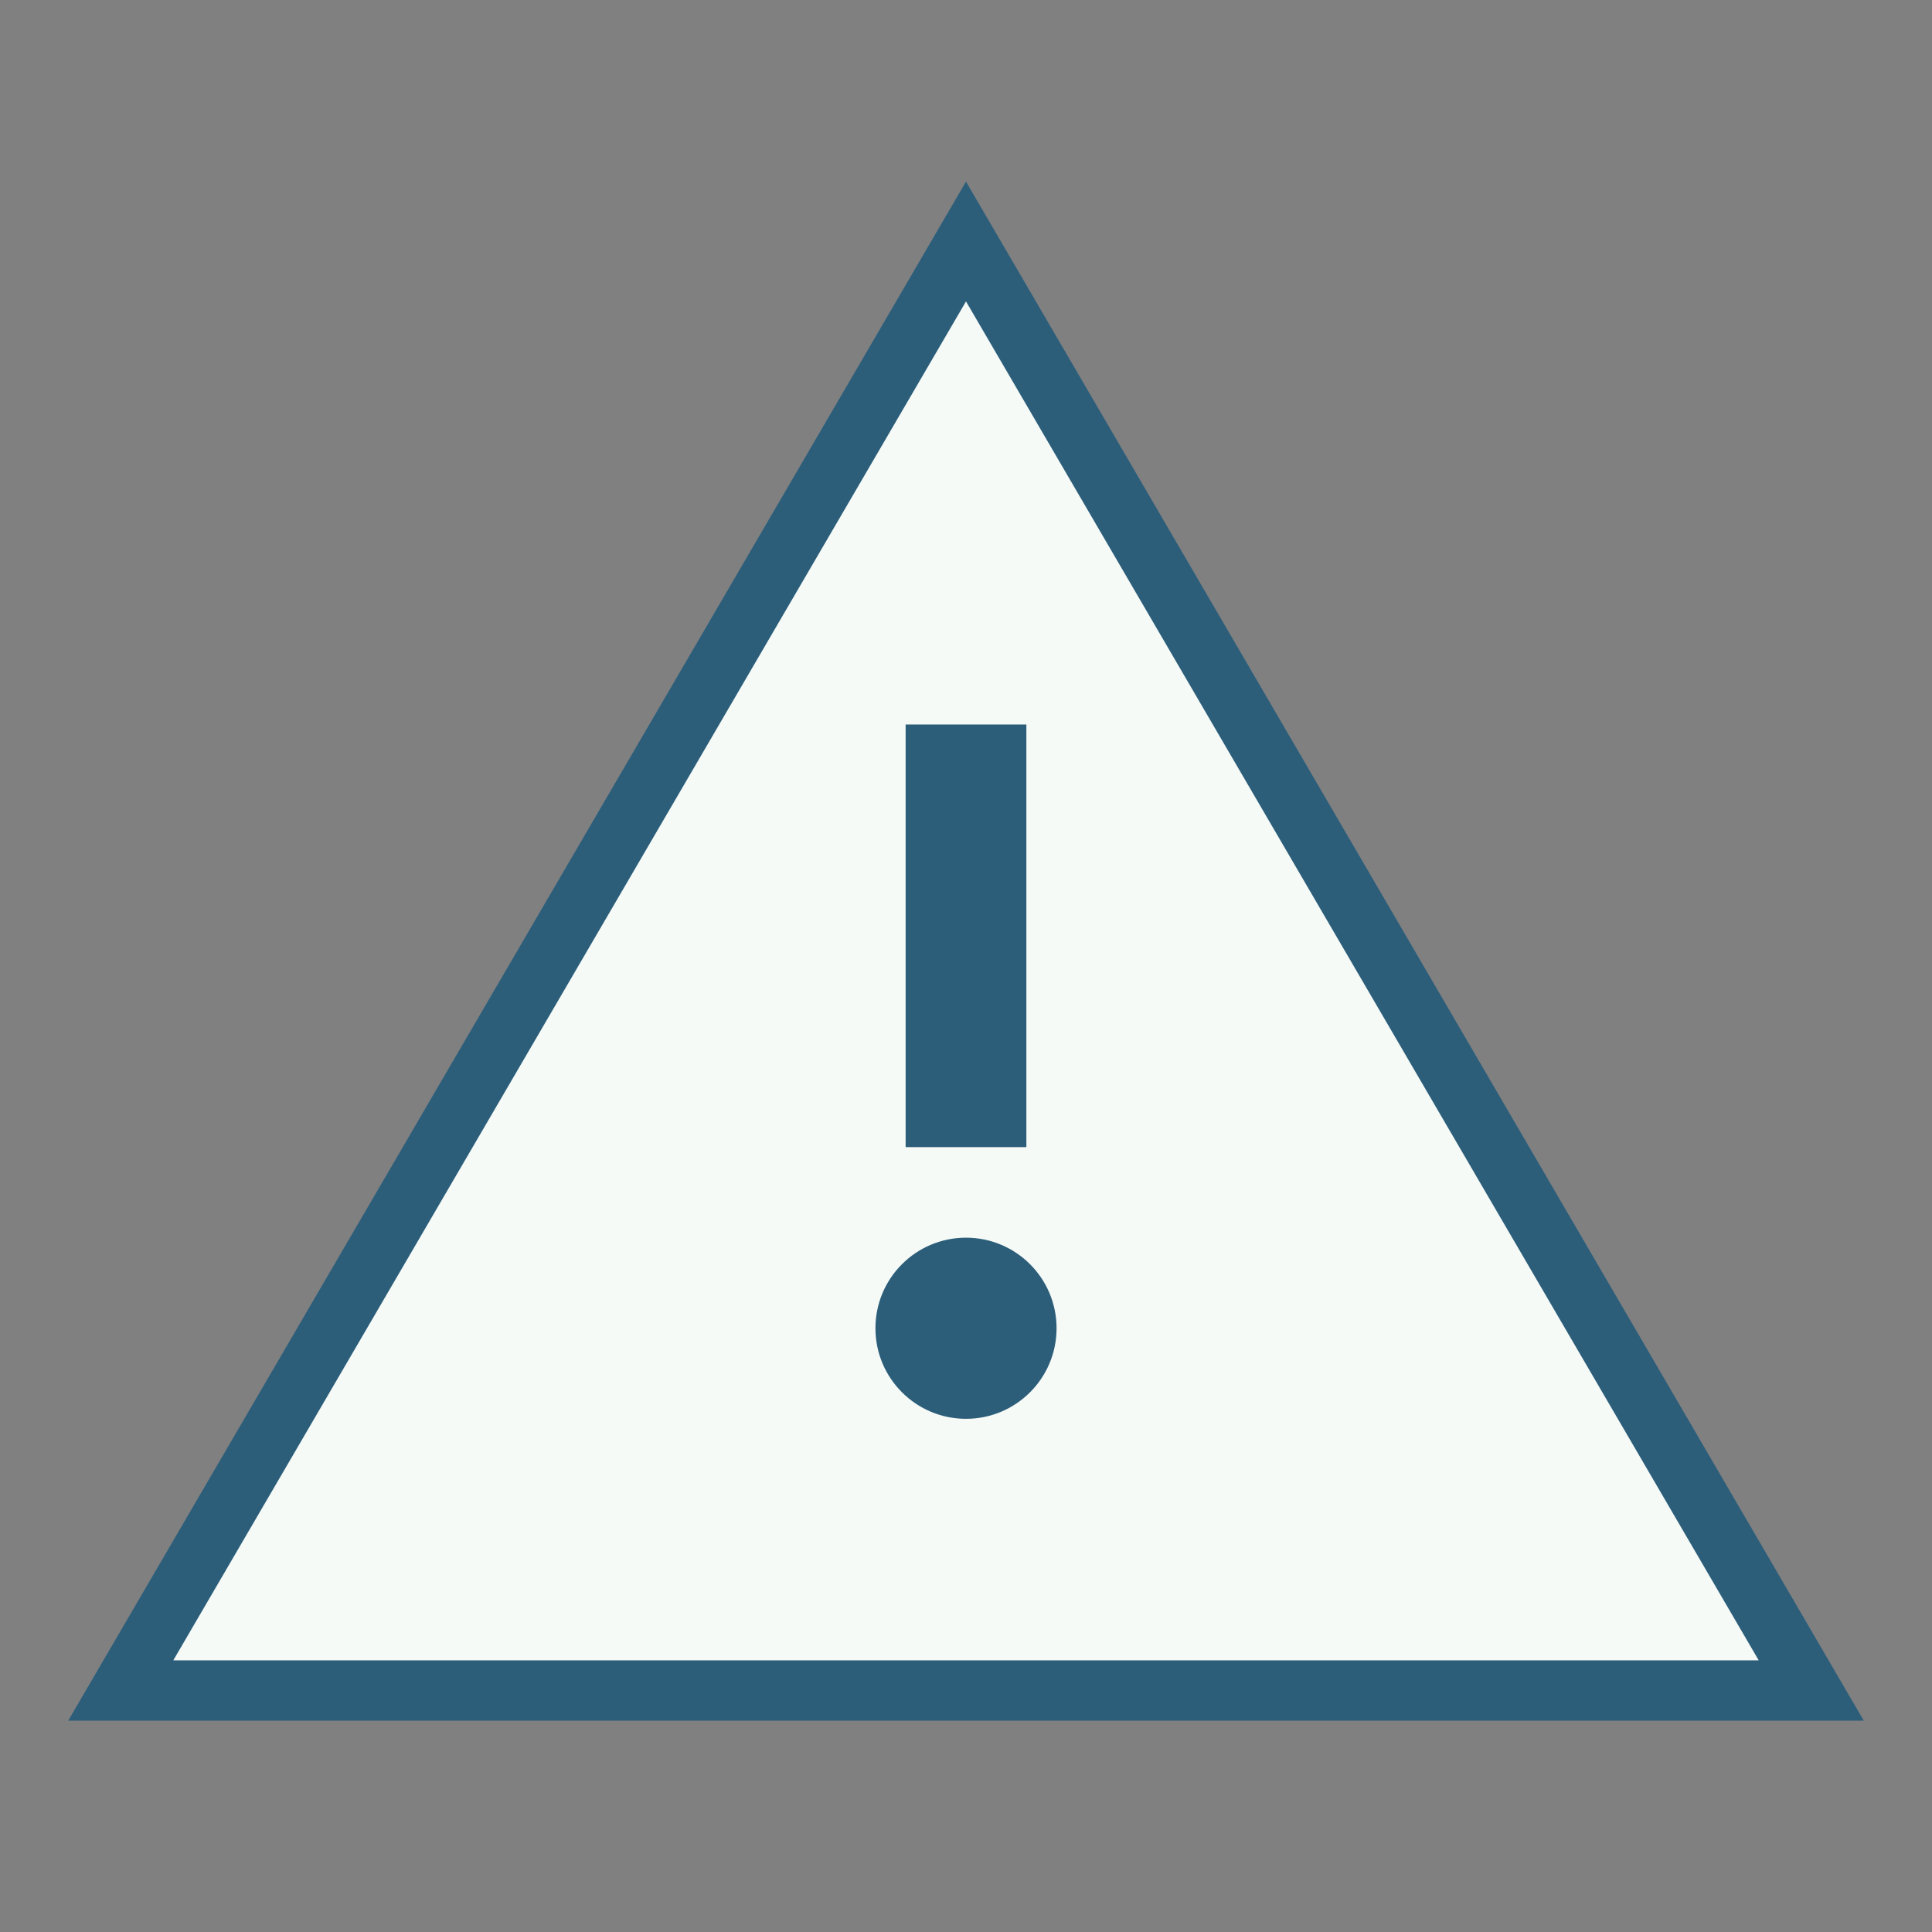
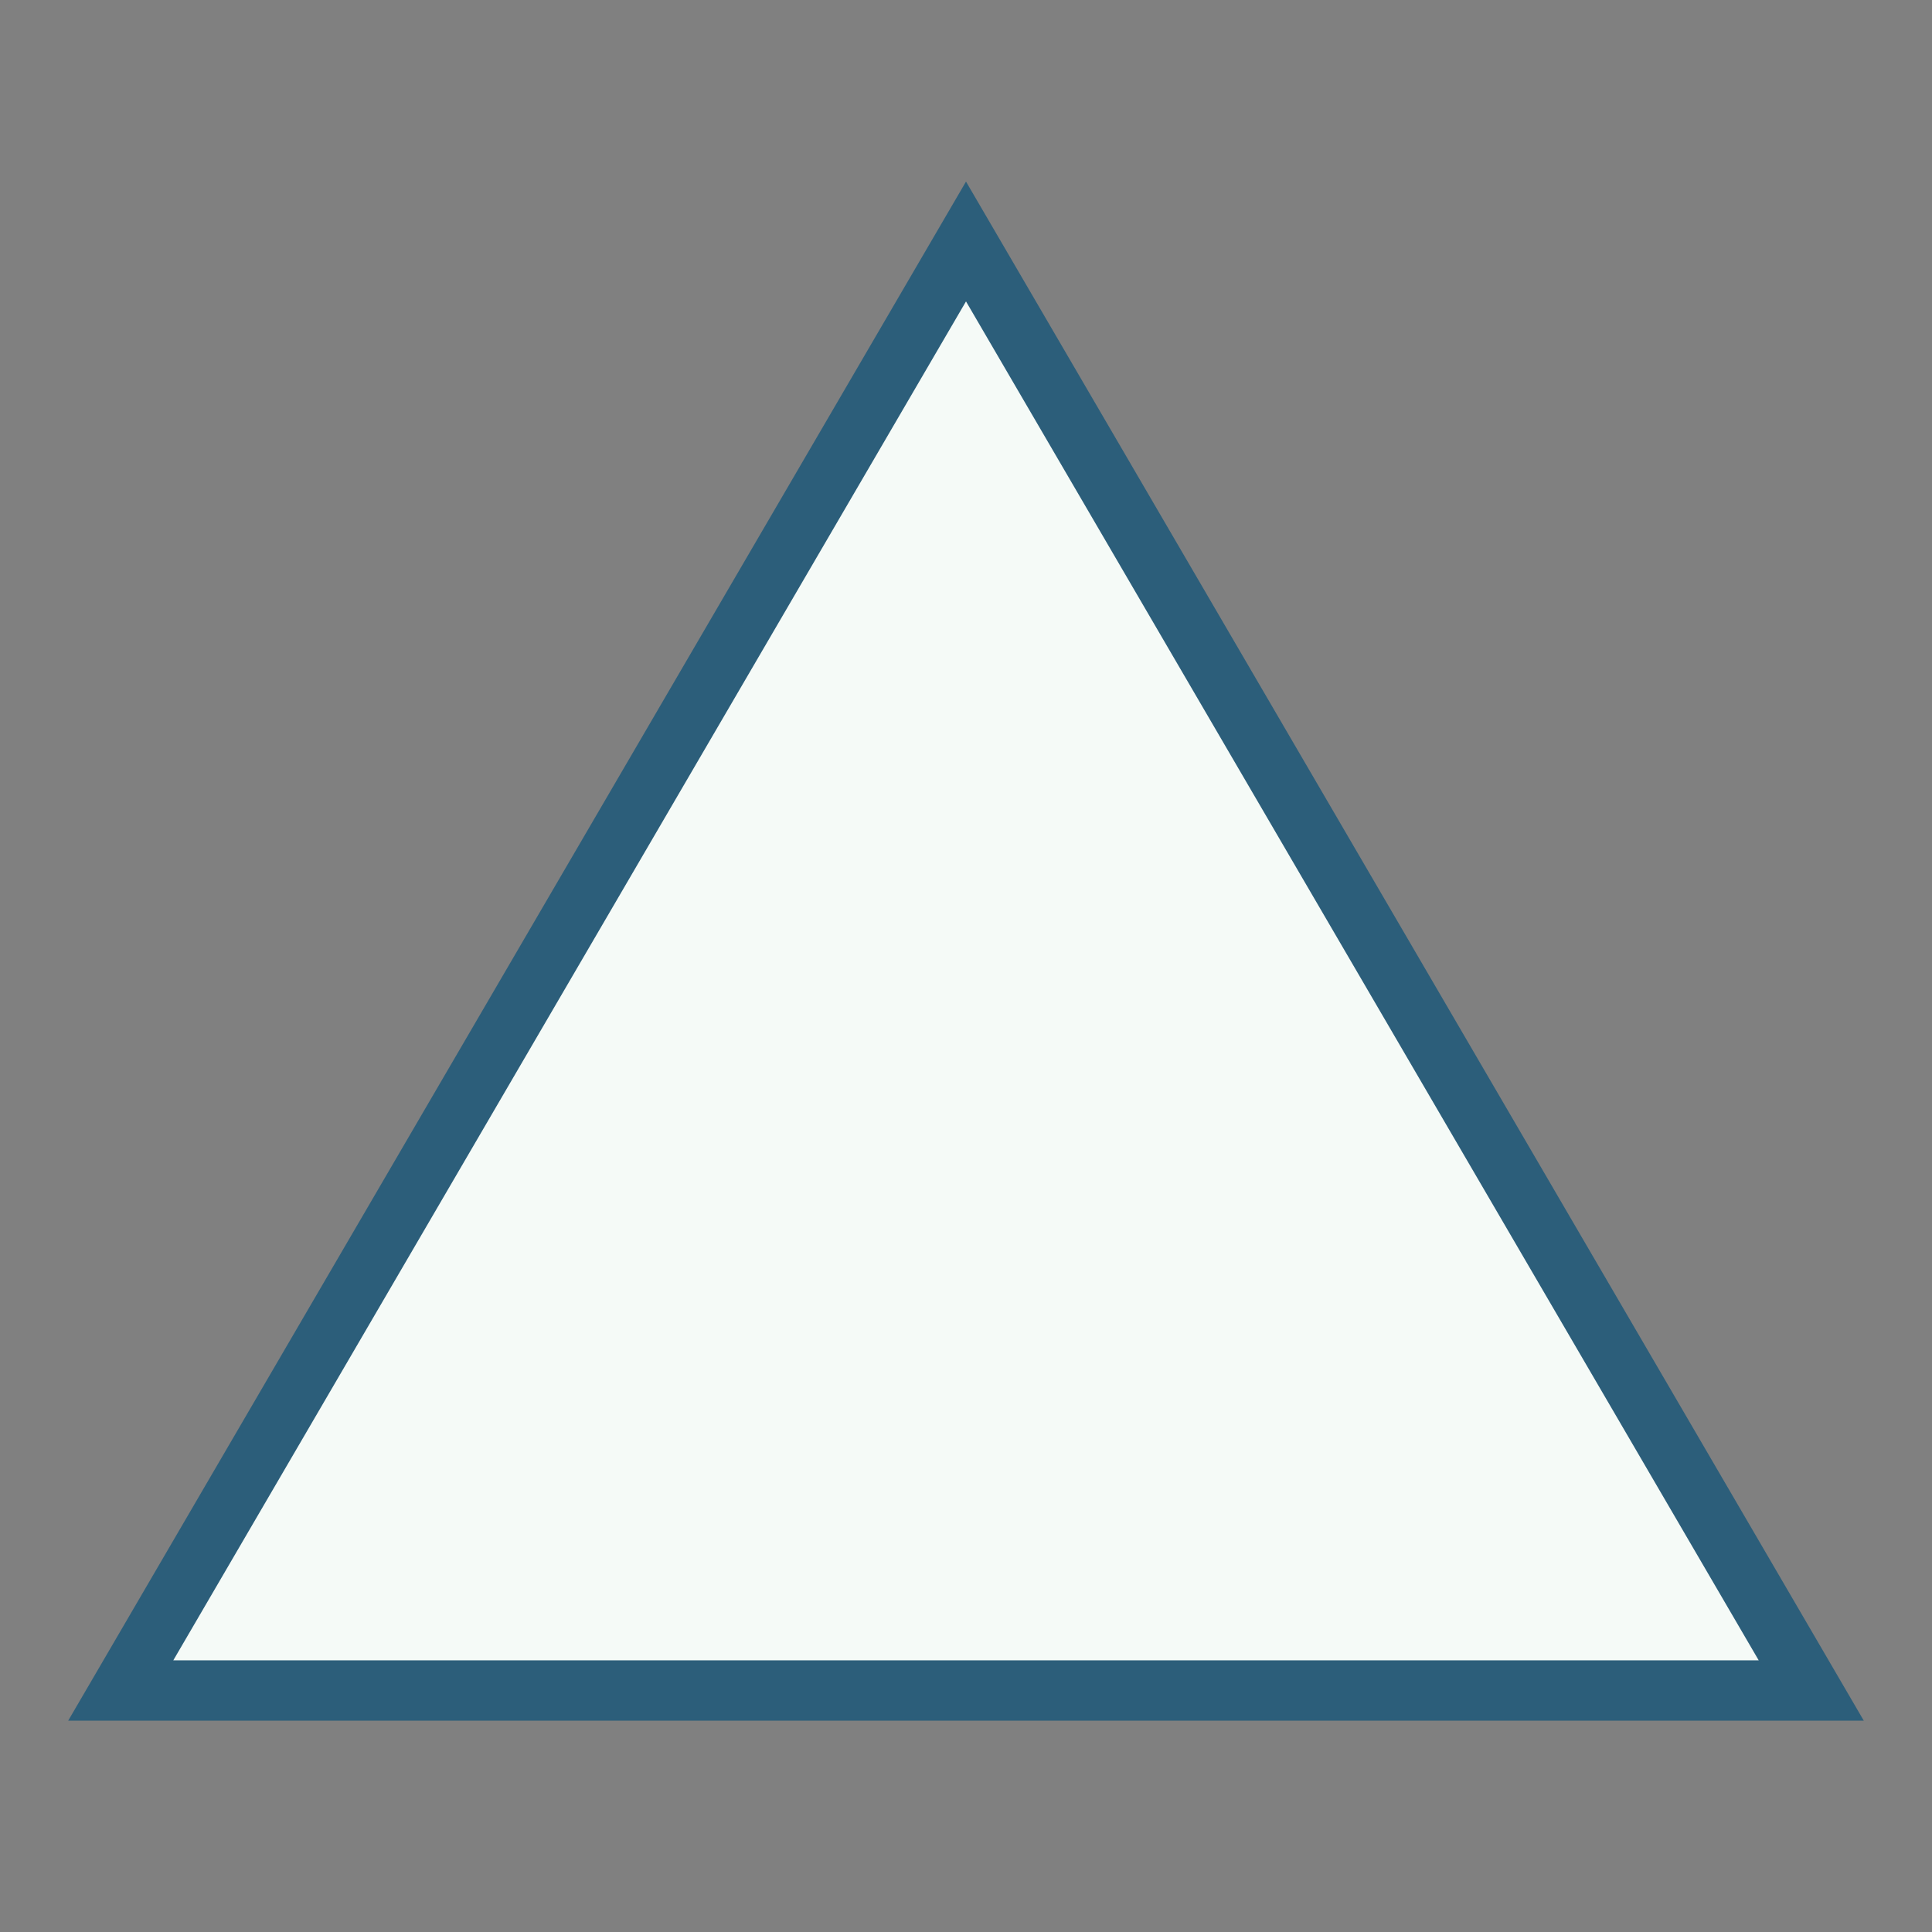
<svg xmlns="http://www.w3.org/2000/svg" width="32" height="32" viewBox="0 0 32 32">
  <rect x="0" y="0" width="32" height="32" fill="#808080" stroke="none" />
  <path d="M16 4L30 28H2z" fill="#F5FAF7" stroke="#2C5E7A" />
-   <path d="M16 12v7" stroke="#2C5E7A" stroke-width="2" />
-   <circle cx="16" cy="22" r="1.5" fill="#2C5E7A" />
</svg>